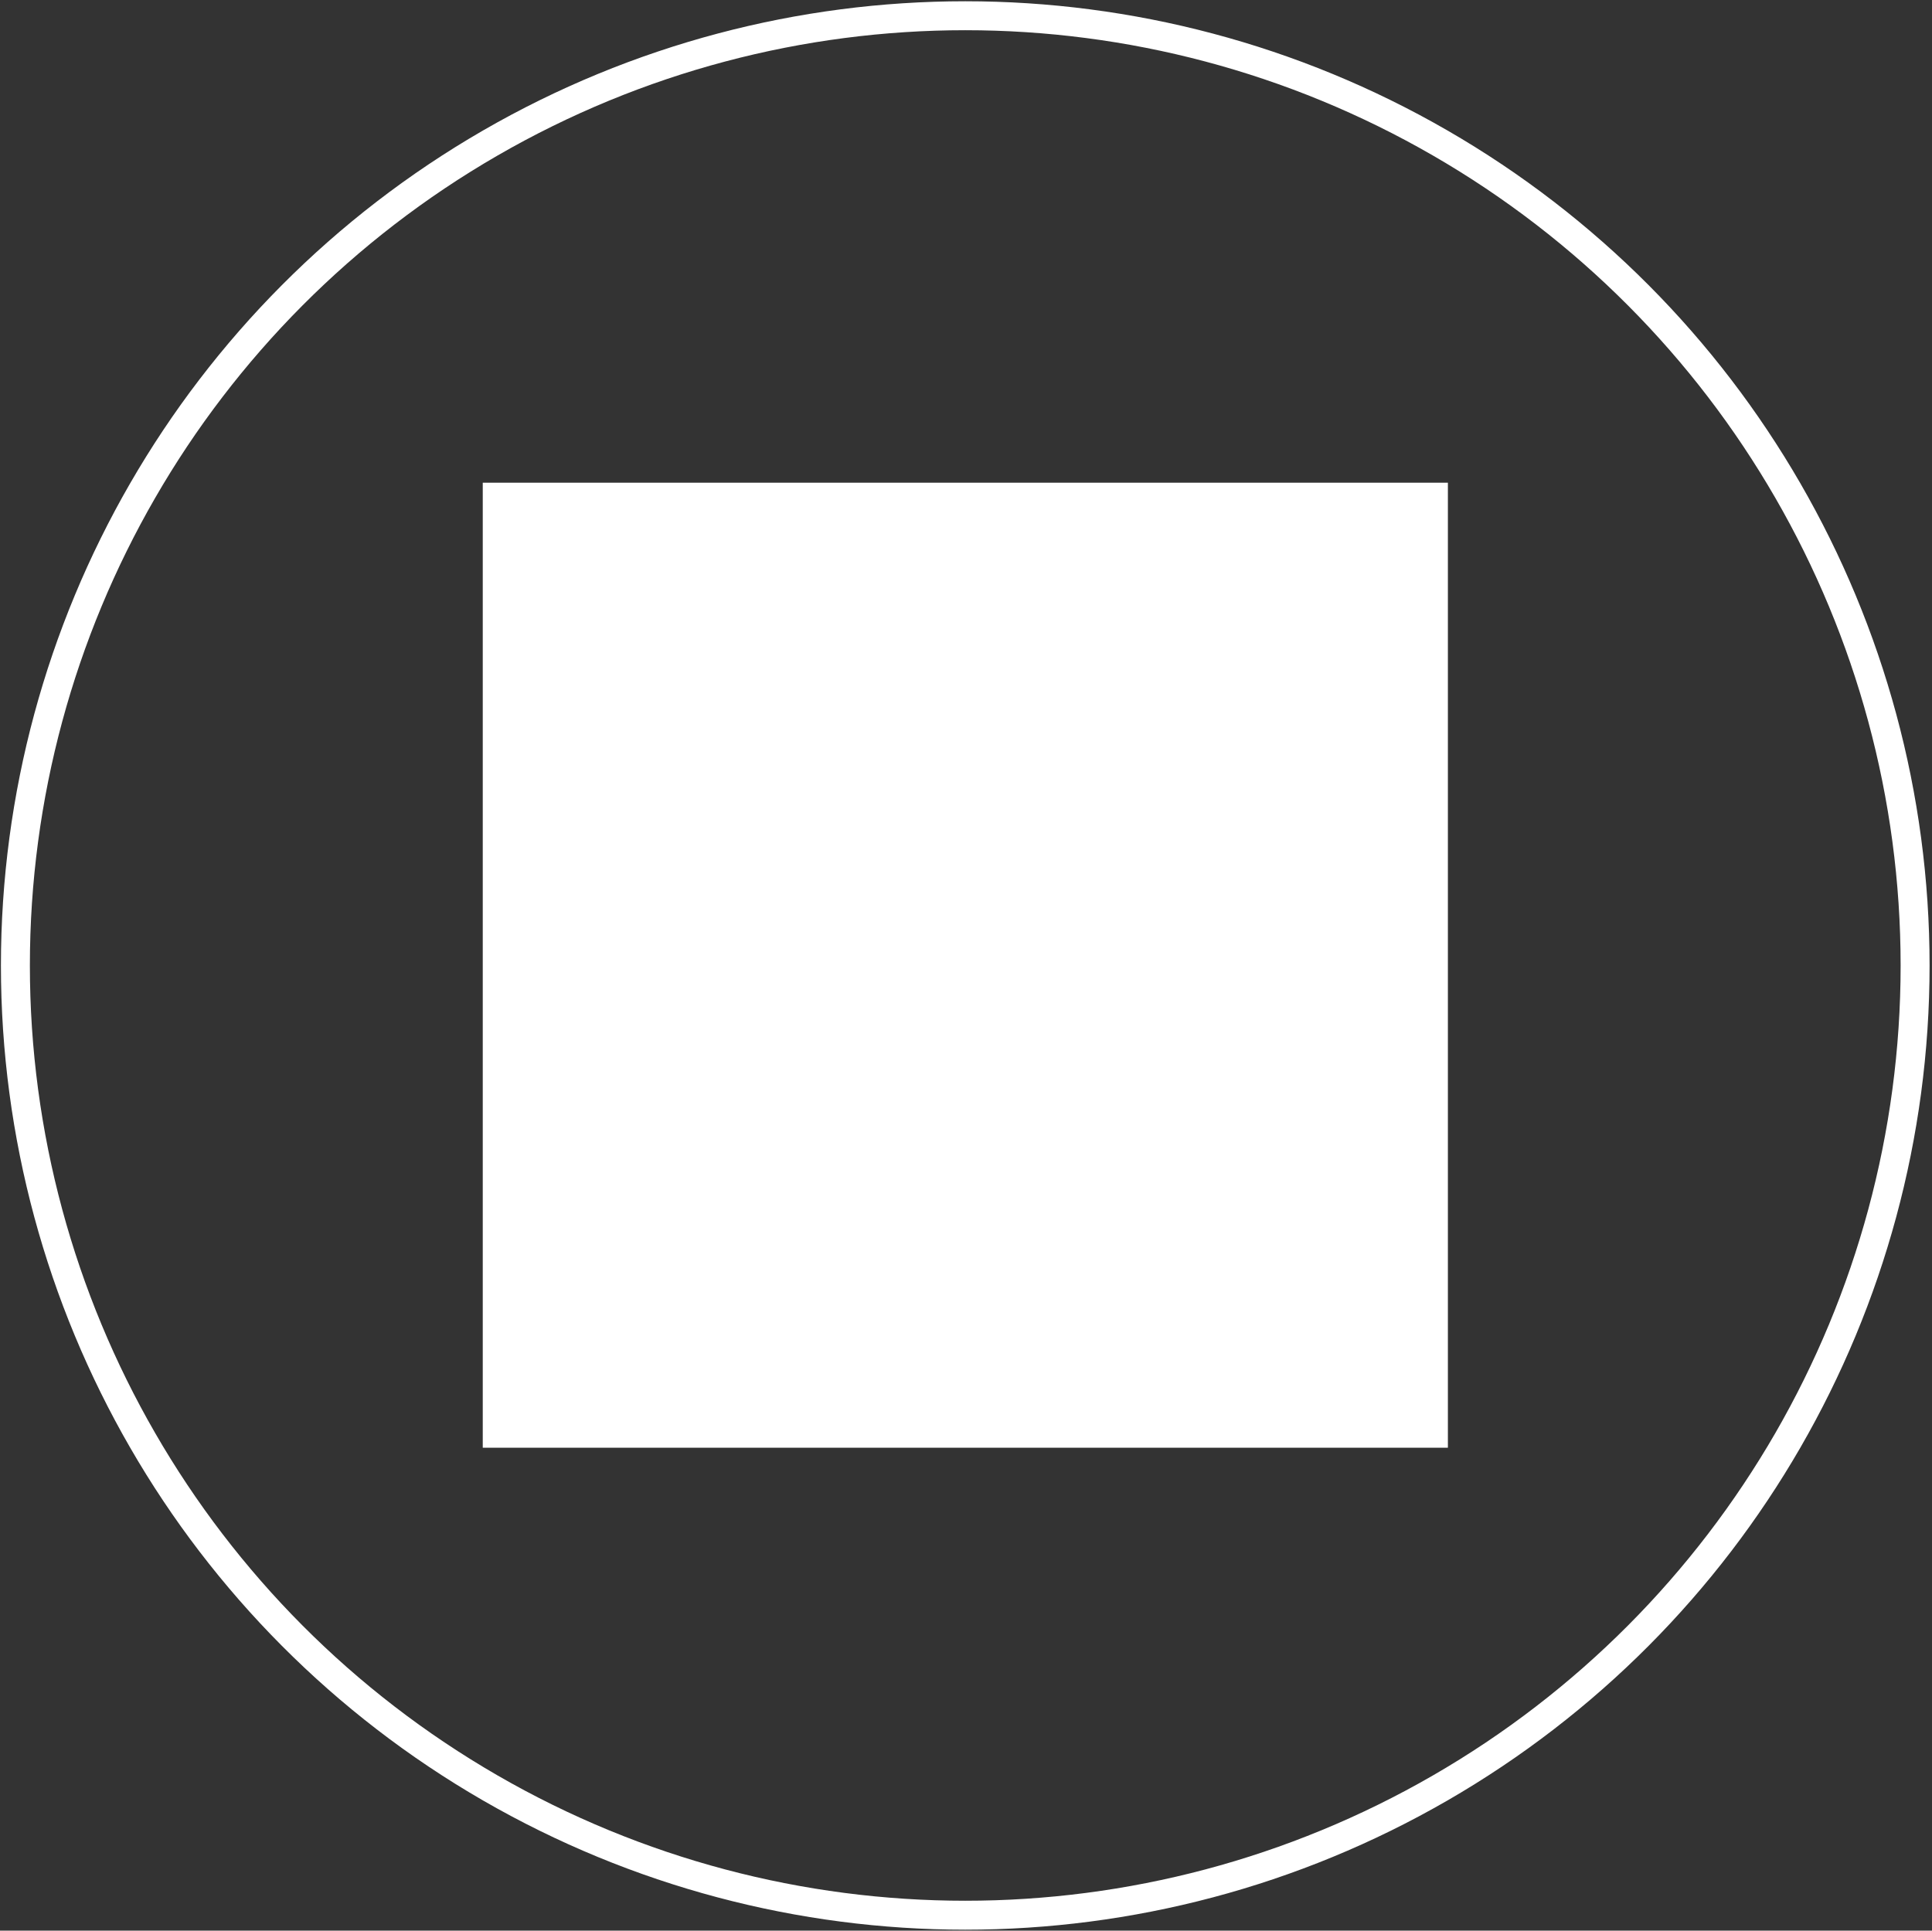
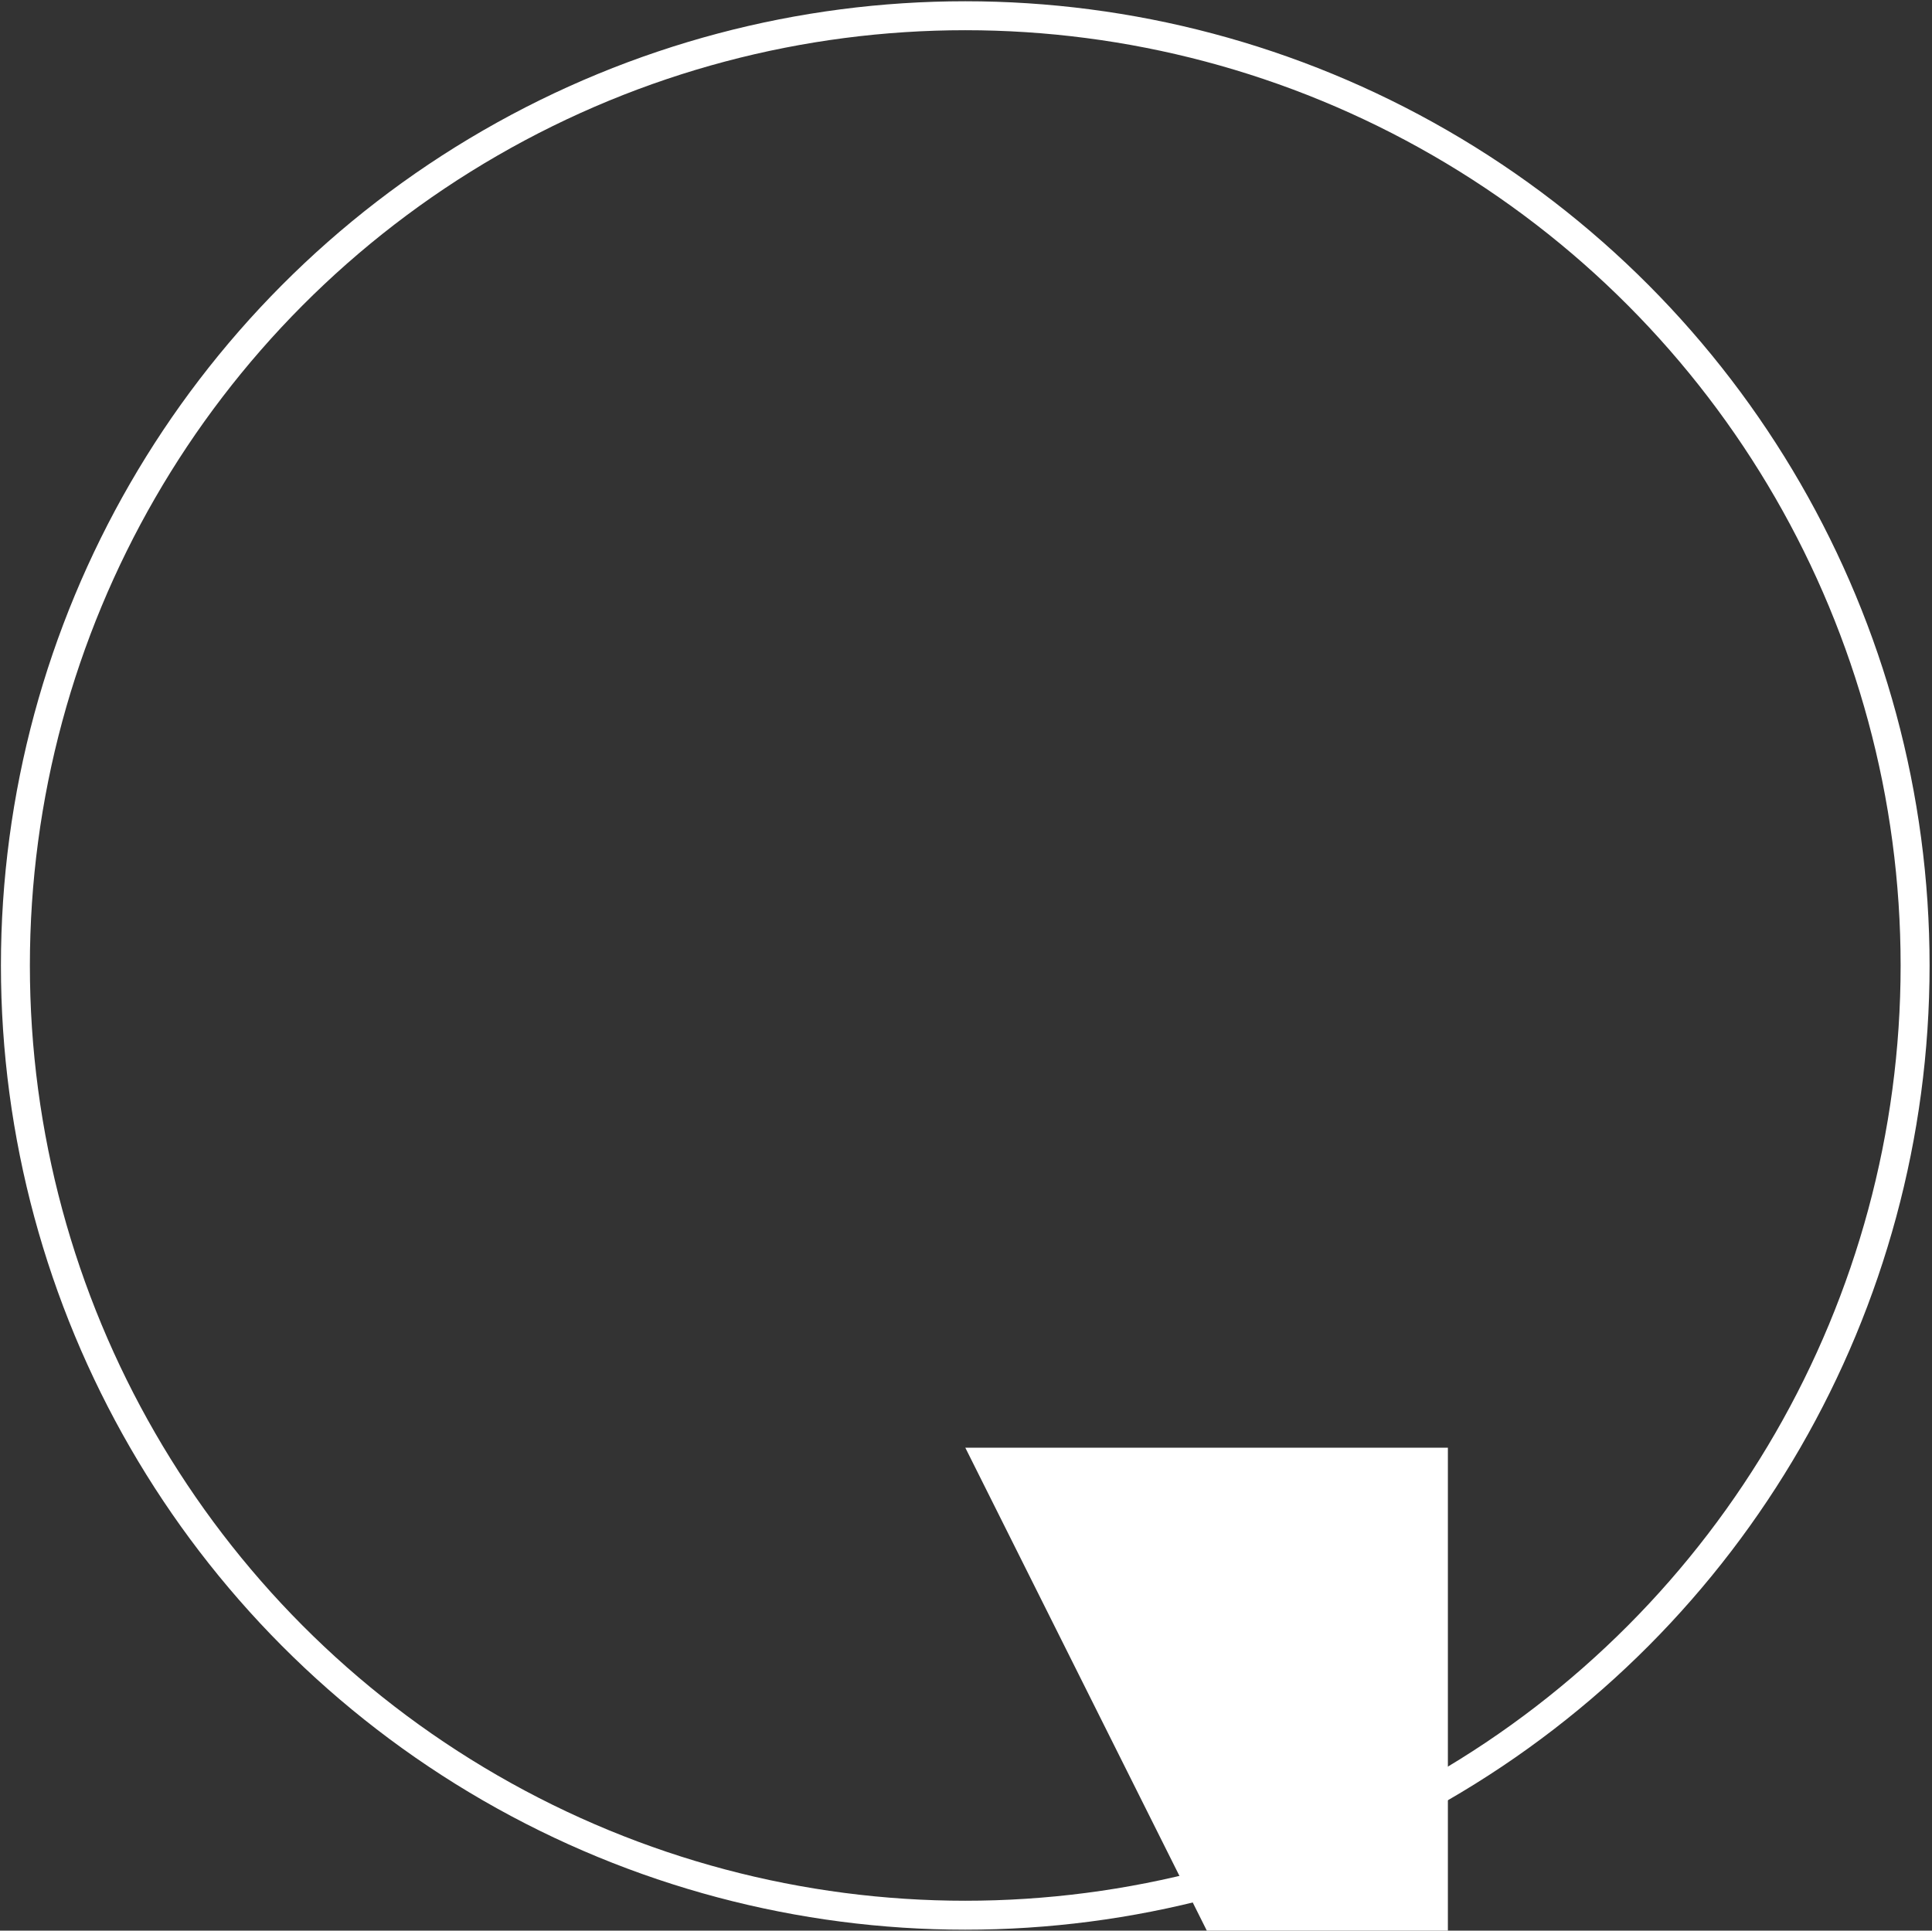
<svg xmlns="http://www.w3.org/2000/svg" id="svg22" xml:space="preserve" stroke-linejoin="round" stroke-width="28.222" fill-rule="evenodd" preserveAspectRatio="xMidYMid" viewBox="999 999 10009 10003" height="100.03mm" width="100.09mm" version="1.2">
  <rect x="999" y="999" width="10009" height="10003" fill="#333333" stroke="none" />
  <defs id="defs26">
  
 
   
   
  </defs>
  <g style="fill:none;stroke:#ffff00;stroke-opacity:1;stroke-width:0;stroke-miterlimit:4;stroke-dasharray:none" id="g7" class="com.sun.star.drawing.CustomShape">
    <g style="fill:none;stroke:#ffff00;stroke-opacity:1;stroke-width:0;stroke-miterlimit:4;stroke-dasharray:none" id="id3">
      <rect style="fill:none;stroke:#ffff00;stroke-opacity:1;stroke-width:0;stroke-miterlimit:4;stroke-dasharray:none" id="rect2" height="10003" width="10009" y="999" x="999" class="BoundingBox" />
      <path style="fill:none;stroke:#ffff00;stroke-opacity:1;stroke-width:0;stroke-miterlimit:4;stroke-dasharray:none" id="path4" d="m 11007,6000 c 0,878 -231,1740 -670,2501 -440,760 -1071,1391 -1832,1830 -761,439 -1624,670 -2502,670 -878,0 -1741,-231 -2502,-670 C 2740,9892 2109,9261 1669,8501 1230,7740 999,6878 999,6000 c 0,-878 231,-1740 670,-2500 440,-761 1071,-1392 1832,-1831 761,-439 1624,-670 2502,-670 878,0 1741,231 2502,670 761,439 1392,1070 1832,1830 439,761 670,1623 670,2501 z" />
    </g>
  </g>
  <g style="stroke:none" id="g16" class="com.sun.star.drawing.CustomShape">
    <g style="stroke:none" id="id4">
-       <rect style="fill:none;stroke:none" id="rect9" height="5003" width="5003" y="3499" x="3499" class="BoundingBox" />
-       <path style="fill:#ffffff;stroke:none" id="path11" d="M 6000,8500 H 3500 V 3500 h 5000 v 5000 z" />
-       <path style="fill:none;stroke:none" id="path13" d="M 6000,8500 H 3500 V 3500 h 5000 v 5000 z" />
+       <path style="fill:#ffffff;stroke:none" id="path11" d="M 6000,8500 H 3500 h 5000 v 5000 z" />
    </g>
  </g>
  <path d="m 3214.785,1836.488 a 714.375,317.5 0 0 1 245.132,334.197 714.375,317.5 0 0 1 -598.398,229.838 714.375,317.5 0 0 1 -708.478,-156.231 l 618.667,-158.75 z" id="path4557" style="fill:none;fill-opacity:1;stroke:#ffff00;stroke-width:0;stroke-miterlimit:4;stroke-dasharray:none;stroke-opacity:1" />
  <circle r="4920.831" cy="6001.375" cx="5999.625" id="path4559" style="fill:none;fill-opacity:1;stroke:#ffffff;stroke-width:150;stroke-miterlimit:4;stroke-dasharray:none;stroke-opacity:1" />
</svg>